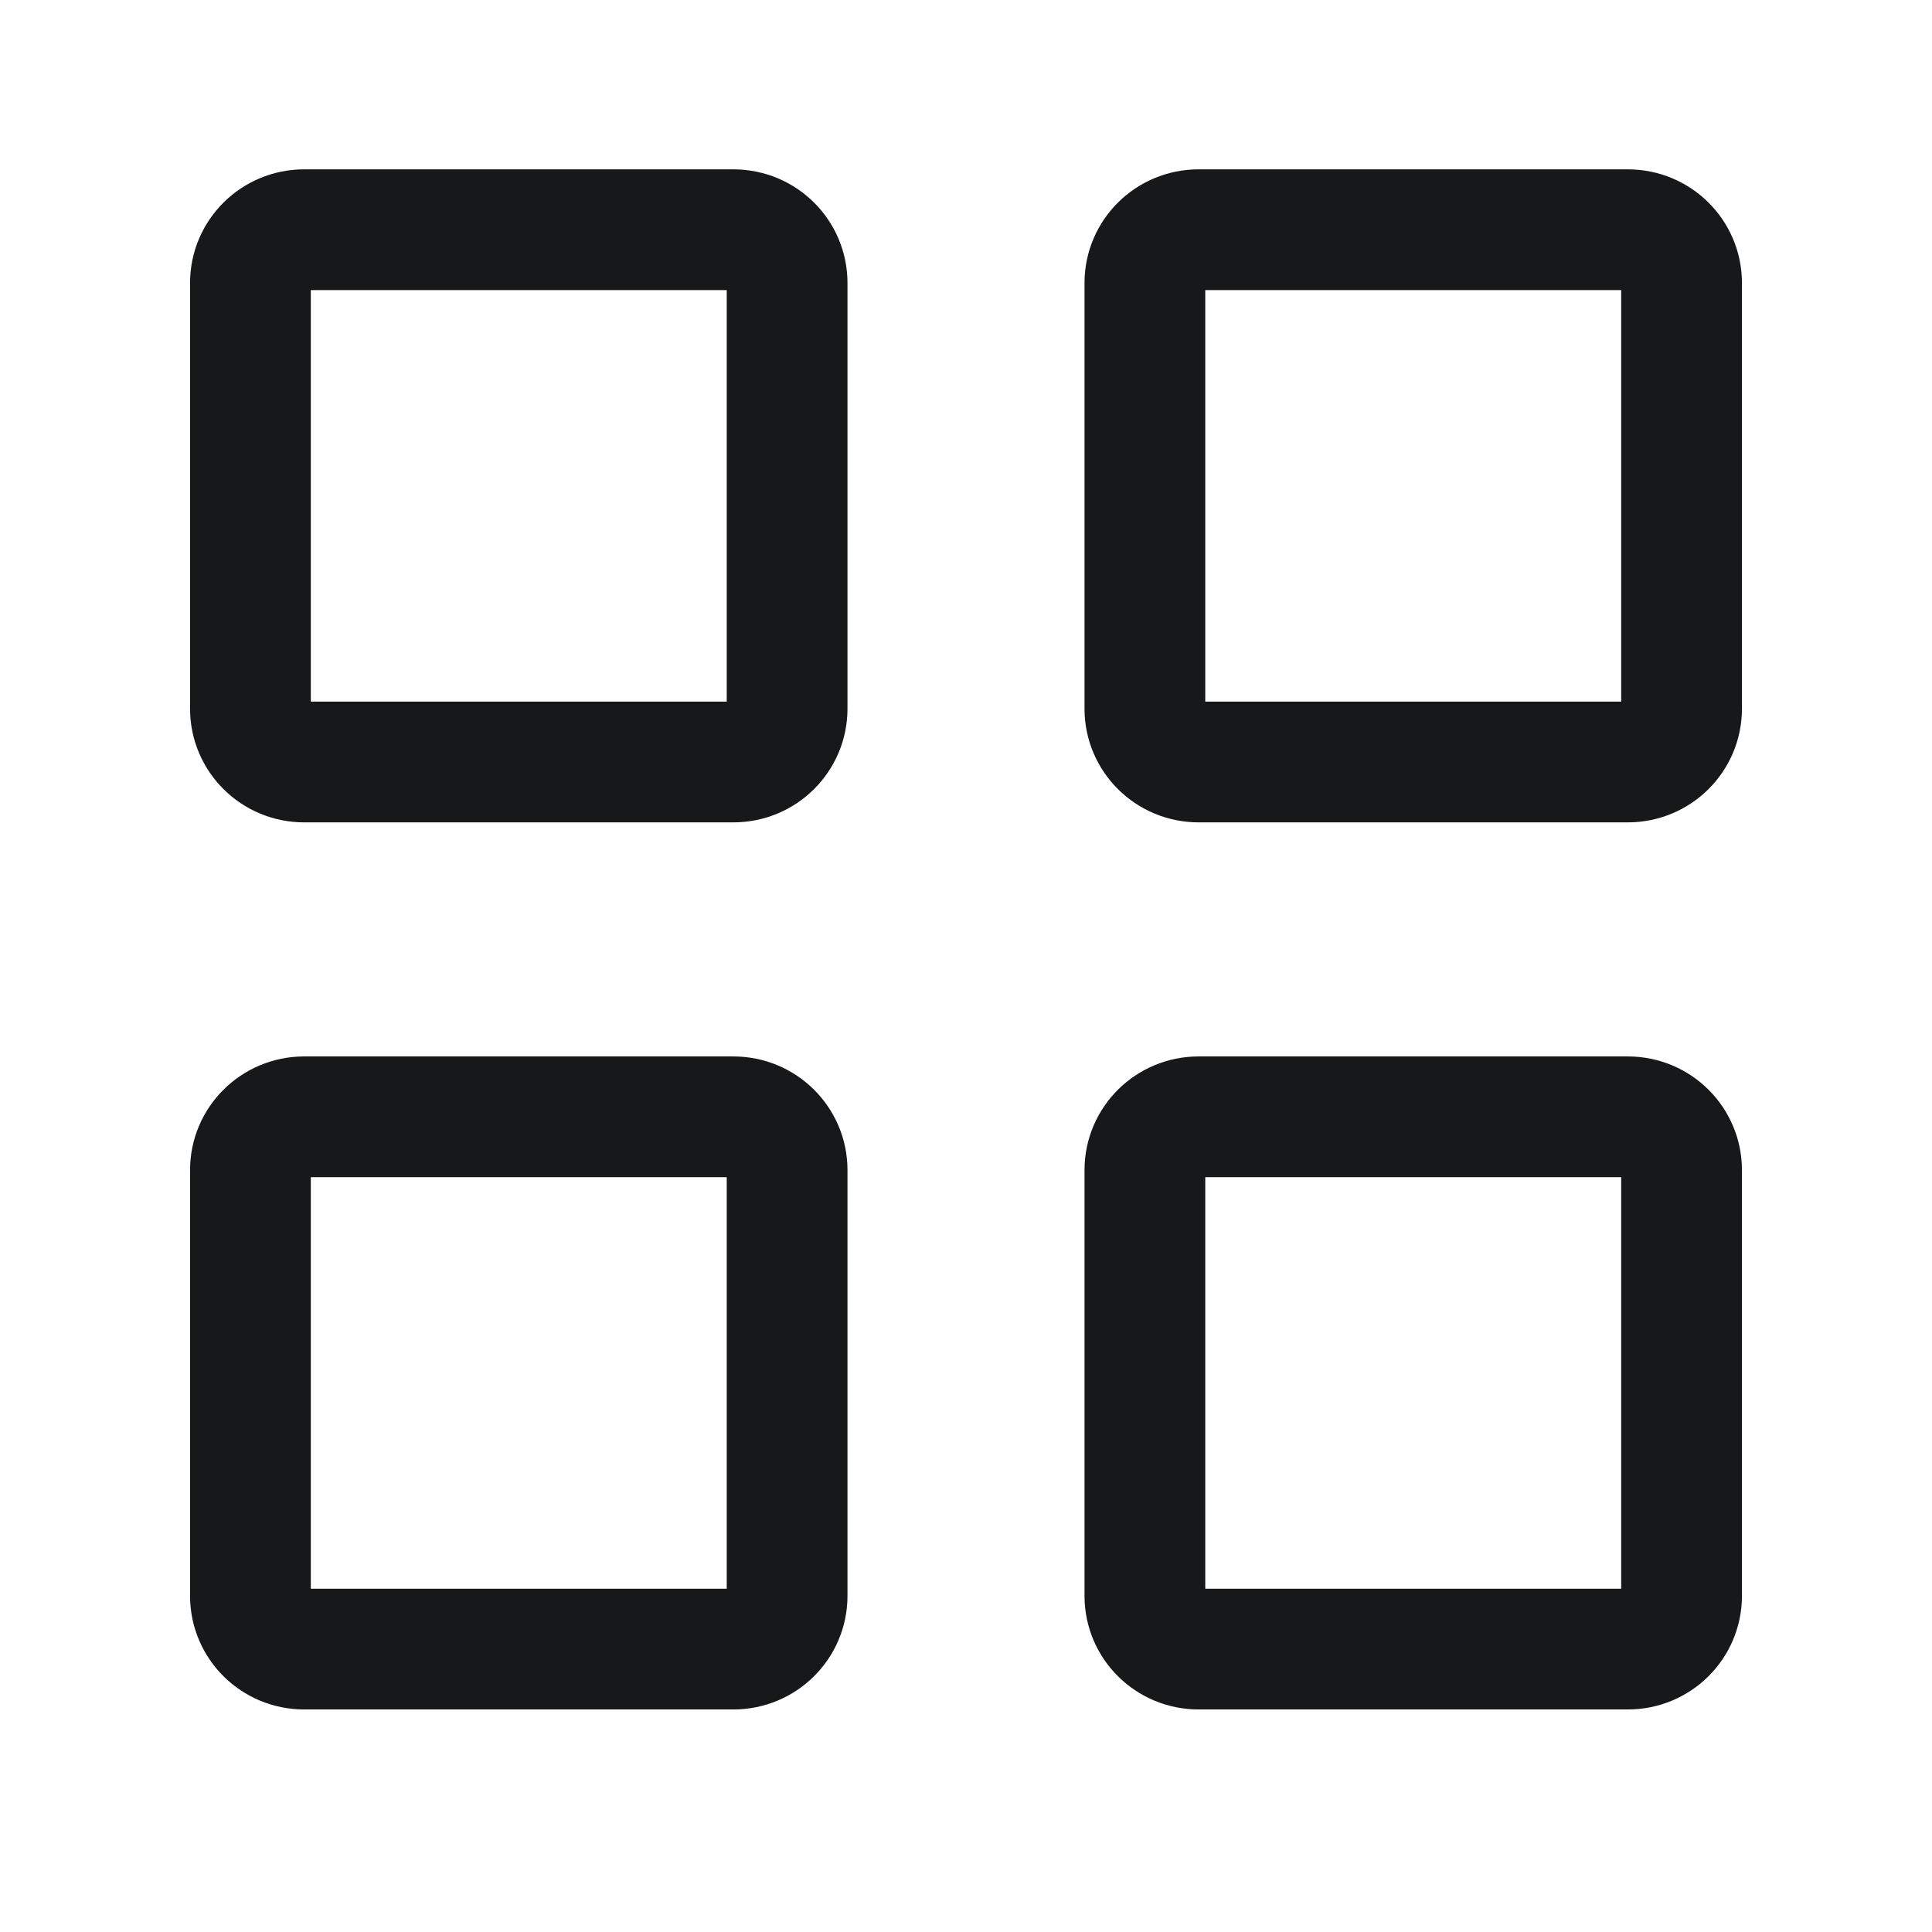
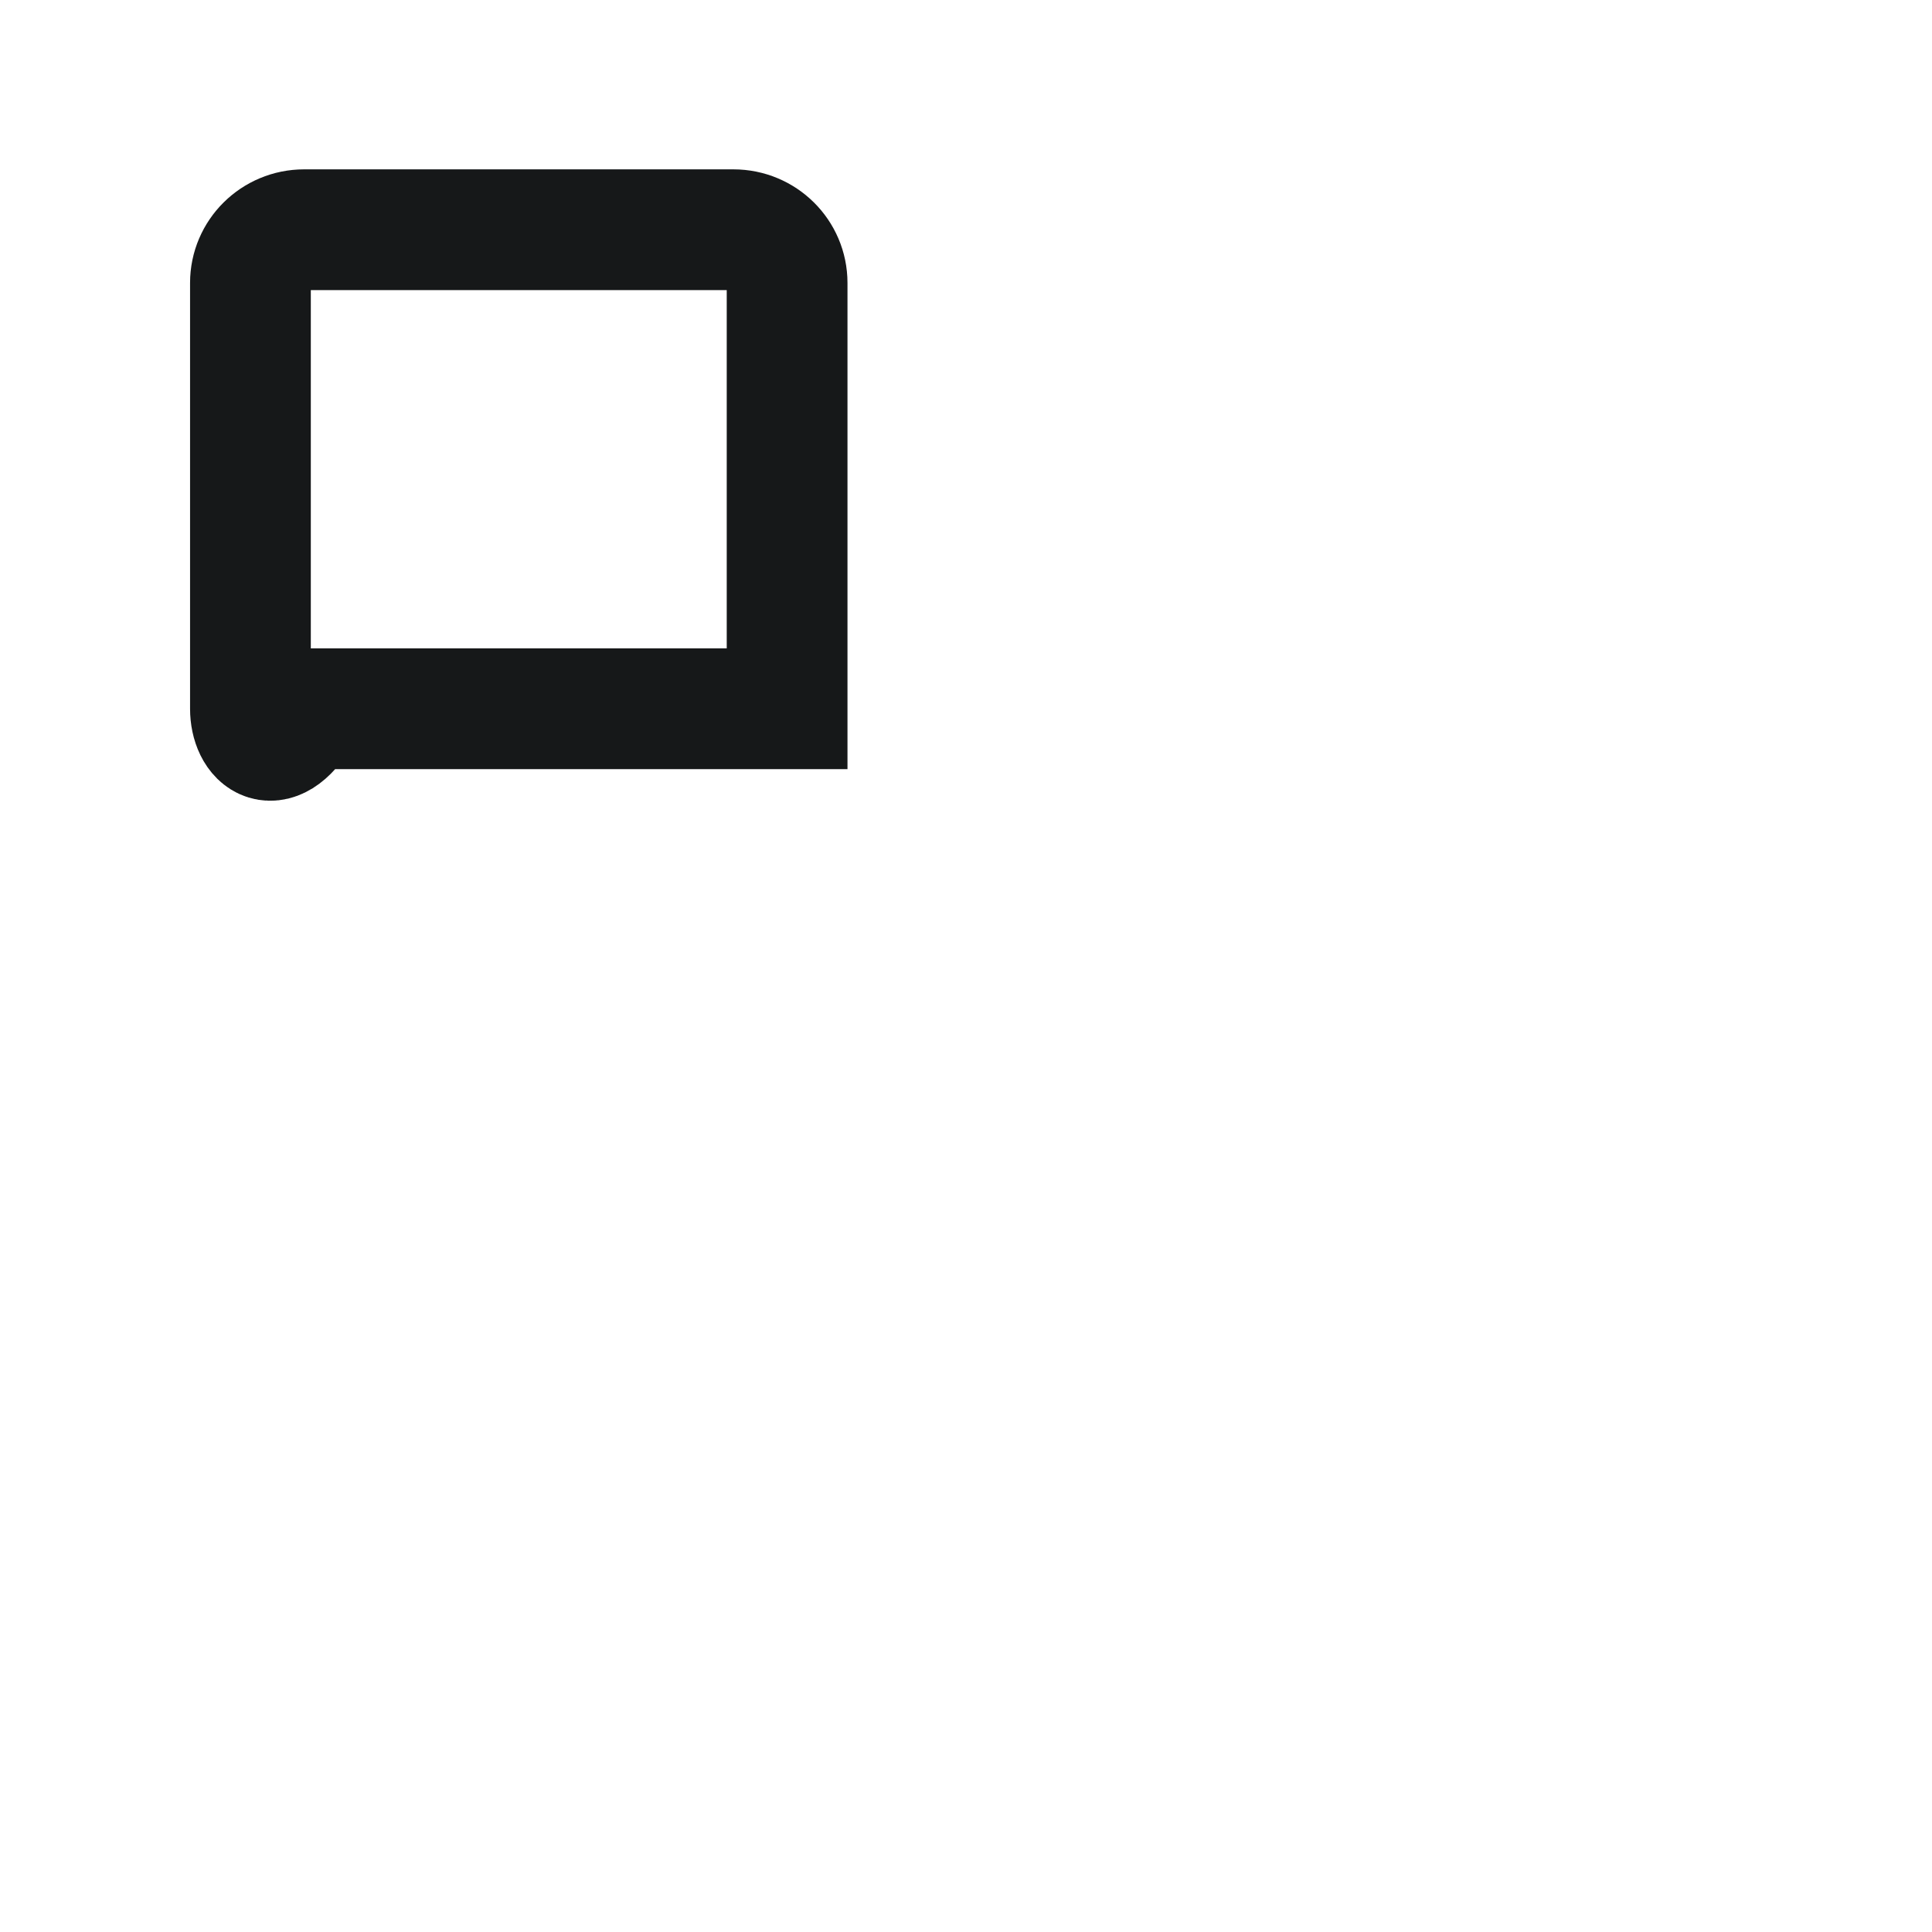
<svg xmlns="http://www.w3.org/2000/svg" width="32" height="32" viewBox="0 0 32 32" fill="none">
  <style>
    path
    {
      stroke: #161819;
    }
    @media ( prefers-color-scheme: dark ) {
			path {
				stroke: #FFFFFF;
			}
		}
  </style>
-   <path d="M5.037 3.805H12.148C12.639 3.805 13.037 4.199 13.037 4.686V11.739C13.037 12.226 12.639 12.621 12.148 12.621H5.037C4.546 12.621 4.148 12.226 4.148 11.739V4.686C4.148 4.199 4.546 3.805 5.037 3.805Z" stroke-width="2" />
-   <path d="M5.037 18.498H12.148C12.639 18.498 13.037 18.893 13.037 19.38V26.433C13.037 26.92 12.639 27.314 12.148 27.314H5.037C4.546 27.314 4.148 26.92 4.148 26.433V19.38C4.148 18.893 4.546 18.498 5.037 18.498Z" stroke-width="2" />
-   <path d="M19.852 3.805H26.963C27.454 3.805 27.852 4.199 27.852 4.686V11.739C27.852 12.226 27.454 12.621 26.963 12.621H19.852C19.361 12.621 18.963 12.226 18.963 11.739V4.686C18.963 4.199 19.361 3.805 19.852 3.805Z" stroke-width="2" />
-   <path d="M19.852 18.498H26.963C27.454 18.498 27.852 18.893 27.852 19.38V26.433C27.852 26.92 27.454 27.314 26.963 27.314H19.852C19.361 27.314 18.963 26.92 18.963 26.433V19.38C18.963 18.893 19.361 18.498 19.852 18.498Z" stroke-width="2" />
+   <path d="M5.037 3.805H12.148C12.639 3.805 13.037 4.199 13.037 4.686V11.739H5.037C4.546 12.621 4.148 12.226 4.148 11.739V4.686C4.148 4.199 4.546 3.805 5.037 3.805Z" stroke-width="2" />
</svg>